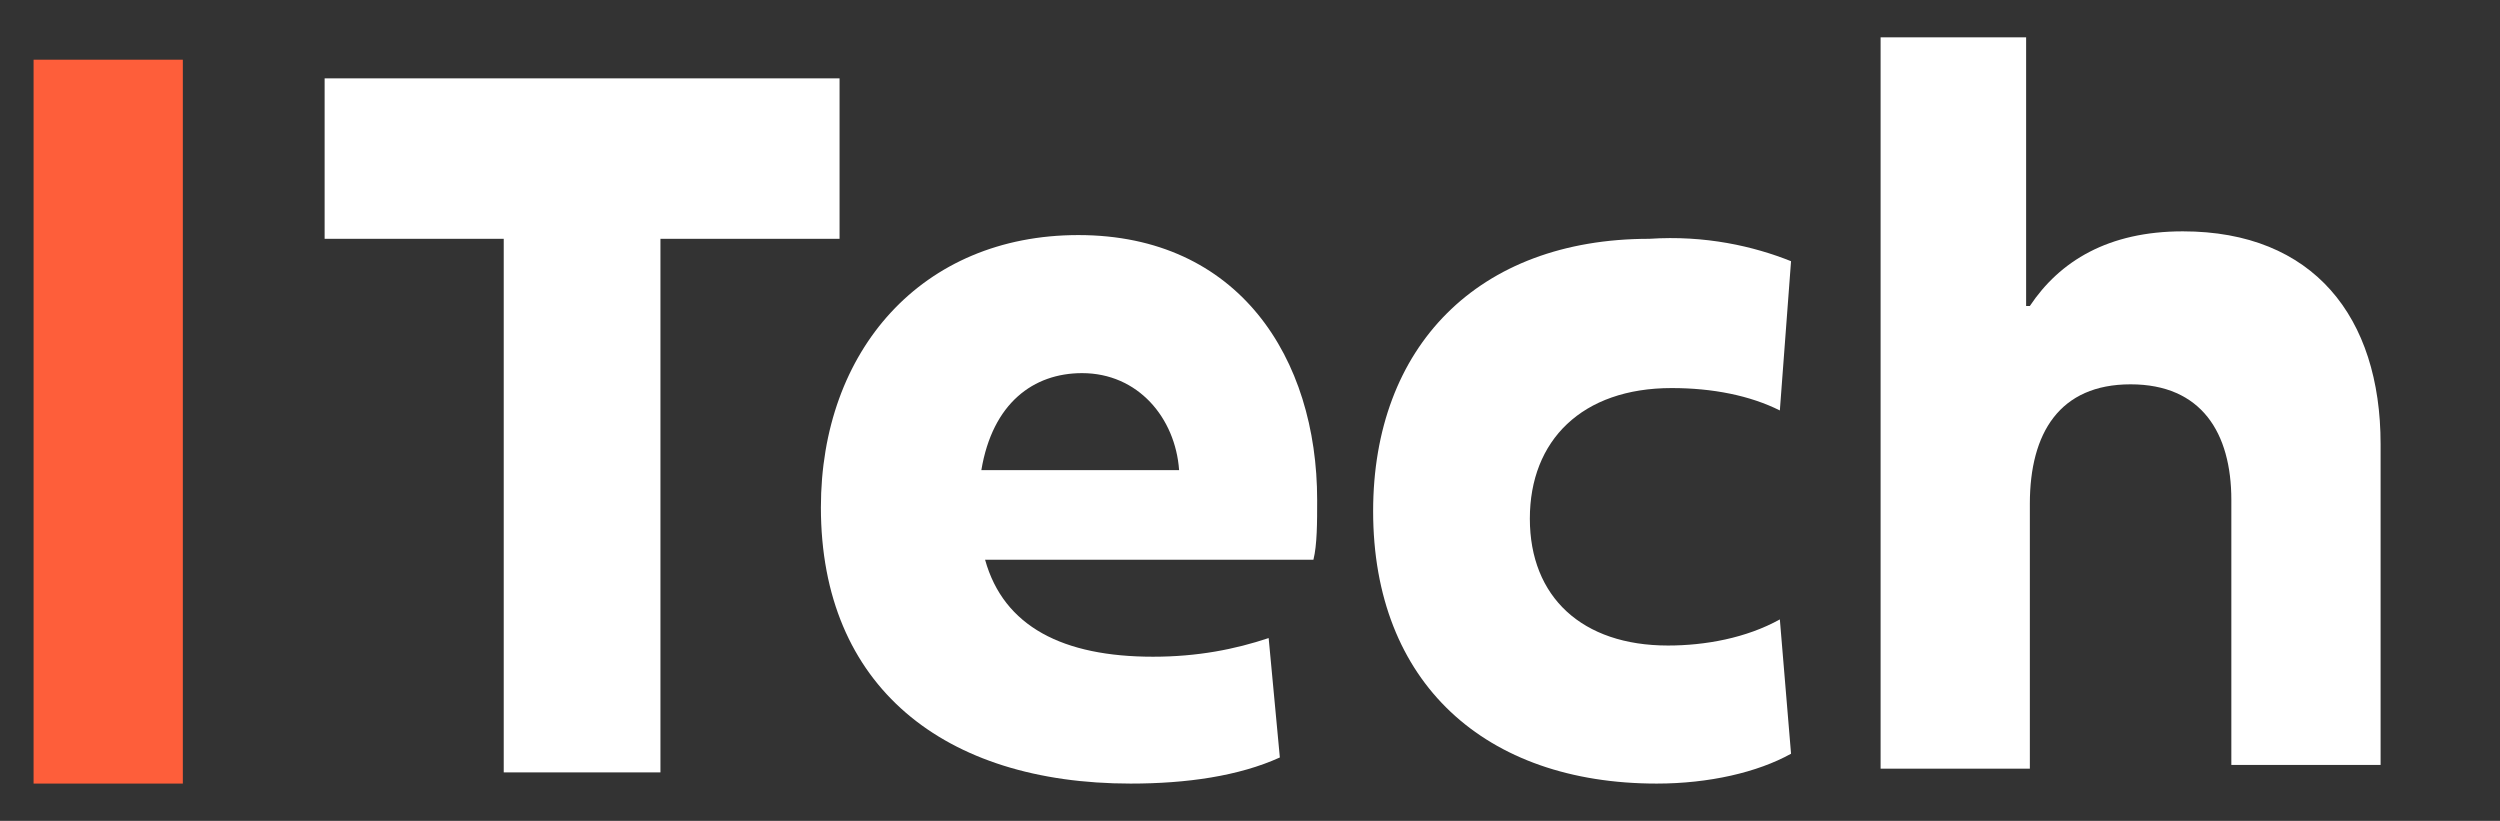
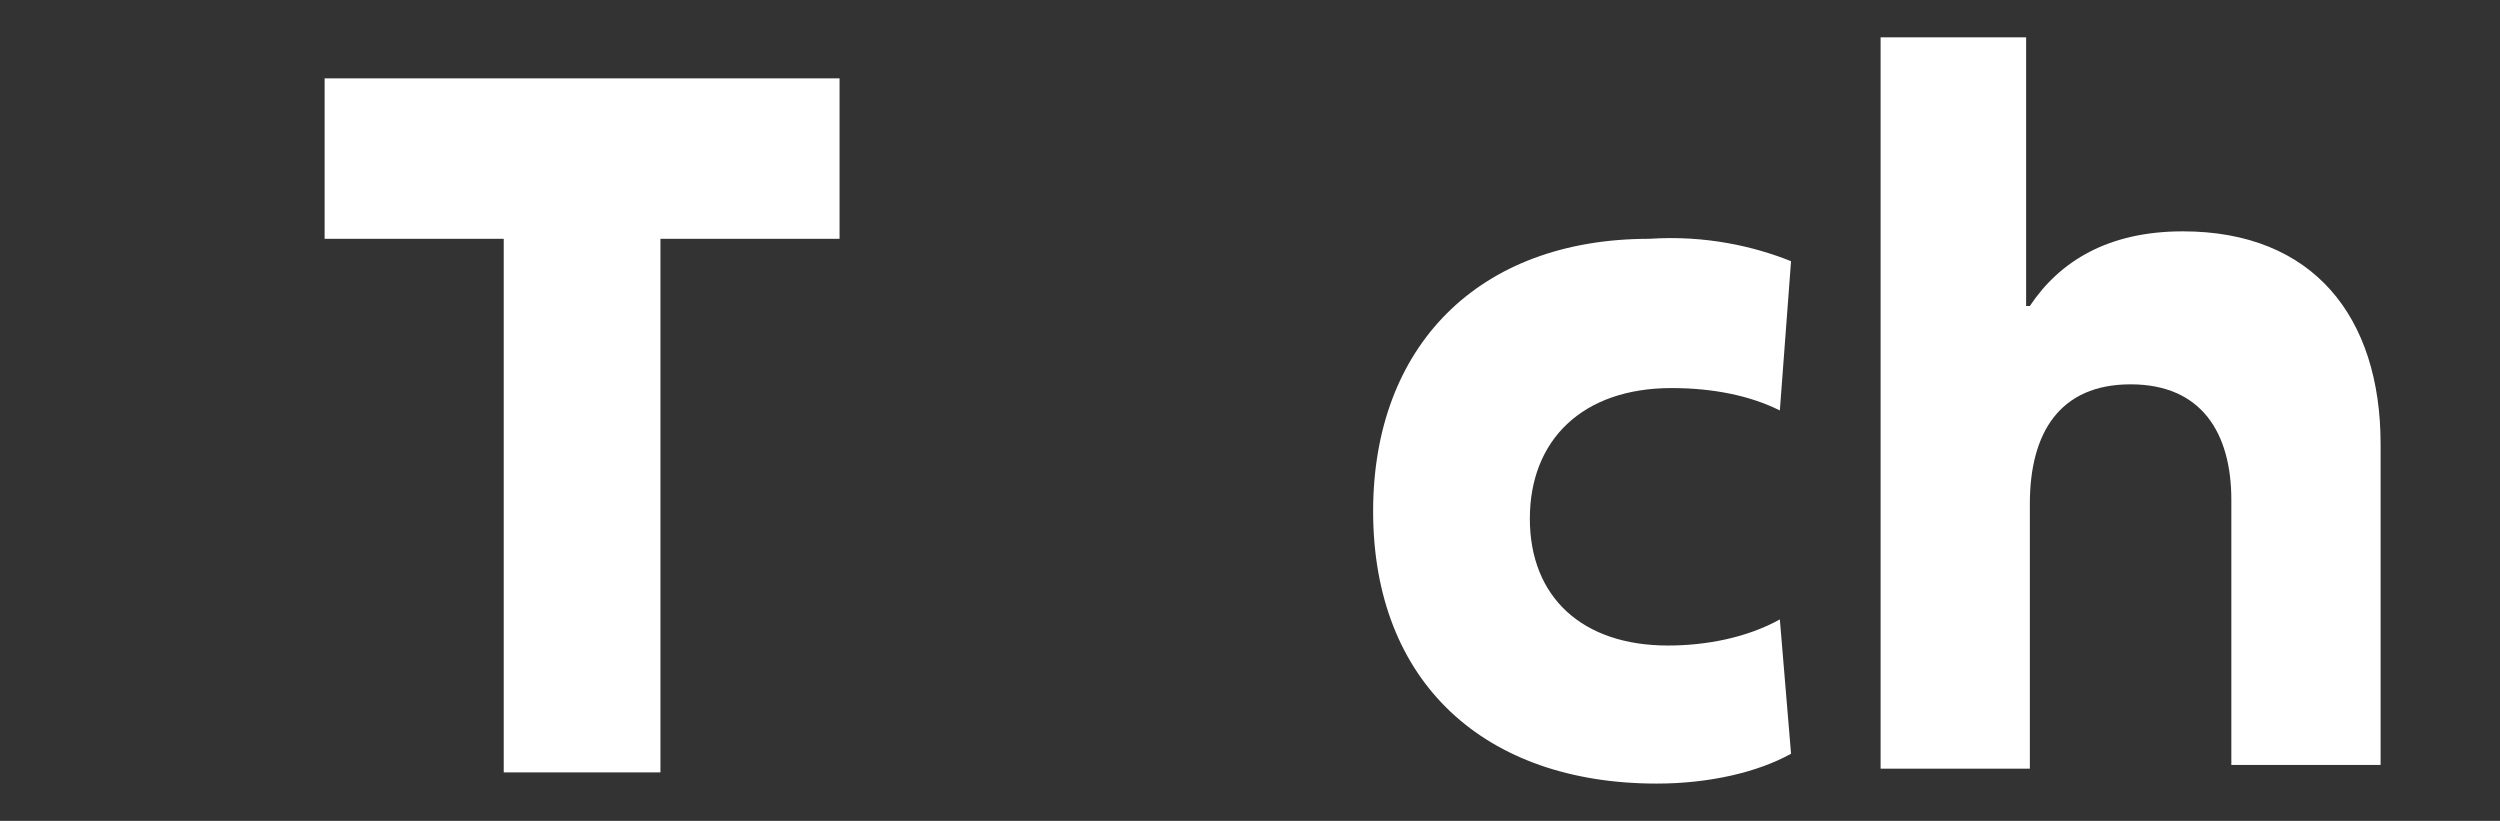
<svg xmlns="http://www.w3.org/2000/svg" version="1.1" id="Layer_1" x="0px" y="0px" viewBox="0 0 67 22" style="enable-background:new 0 0 67 22;" xml:space="preserve">
  <rect x="0" y="0" width="67" height="22" fill="#333333" stroke="none" />
  <style type="text/css">
	.st0{fill:#FE5E3A;}
	.st1{fill:#FFFFFF;}
</style>
-   <path class="st0" d="M0.9,1.6h4V21h-4V1.6z" />
  <g>
    <path class="st1" d="M8.7,2.1h13.8v4.3h-4.8v14.3h-4.2V6.4H8.7V2.1z" />
-     <path class="st1" d="M30.3,21c-5,0-8.3-2.6-8.3-7.4c0-4.2,2.7-7.3,6.9-7.3c4.3,0,6.4,3.3,6.4,7.1c0,0.6,0,1.2-0.1,1.6h-8.8   c0.5,1.8,2.1,2.6,4.5,2.6c1.2,0,2.2-0.2,3.1-0.5l0.3,3.2C33.2,20.8,31.8,21,30.3,21z M26.3,12.6h5.3C31.5,11.2,30.5,10,29,10   C27.7,10,26.6,10.8,26.3,12.6z" />
    <path class="st1" d="M48,20.2c-0.9,0.5-2.2,0.8-3.6,0.8c-4.6,0-7.6-2.7-7.6-7.3c0-4.4,2.8-7.3,7.4-7.3C45.7,6.3,47,6.6,48,7l-0.3,4   c-0.8-0.4-1.8-0.6-2.9-0.6c-2.4,0-3.8,1.4-3.8,3.5c0,2.1,1.4,3.4,3.7,3.4c1,0,2.1-0.2,3-0.7L48,20.2z" />
    <path class="st1" d="M57.1,10.3c-1.9,0-2.7,1.3-2.7,3.2v7.1h-4V1h3.9v7.2h0.1c0.8-1.2,2.1-2,4.1-2c3.5,0,5.3,2.3,5.3,5.7v8.6h-4   v-7.1C59.8,11.6,59,10.3,57.1,10.3z" />
  </g>
</svg>